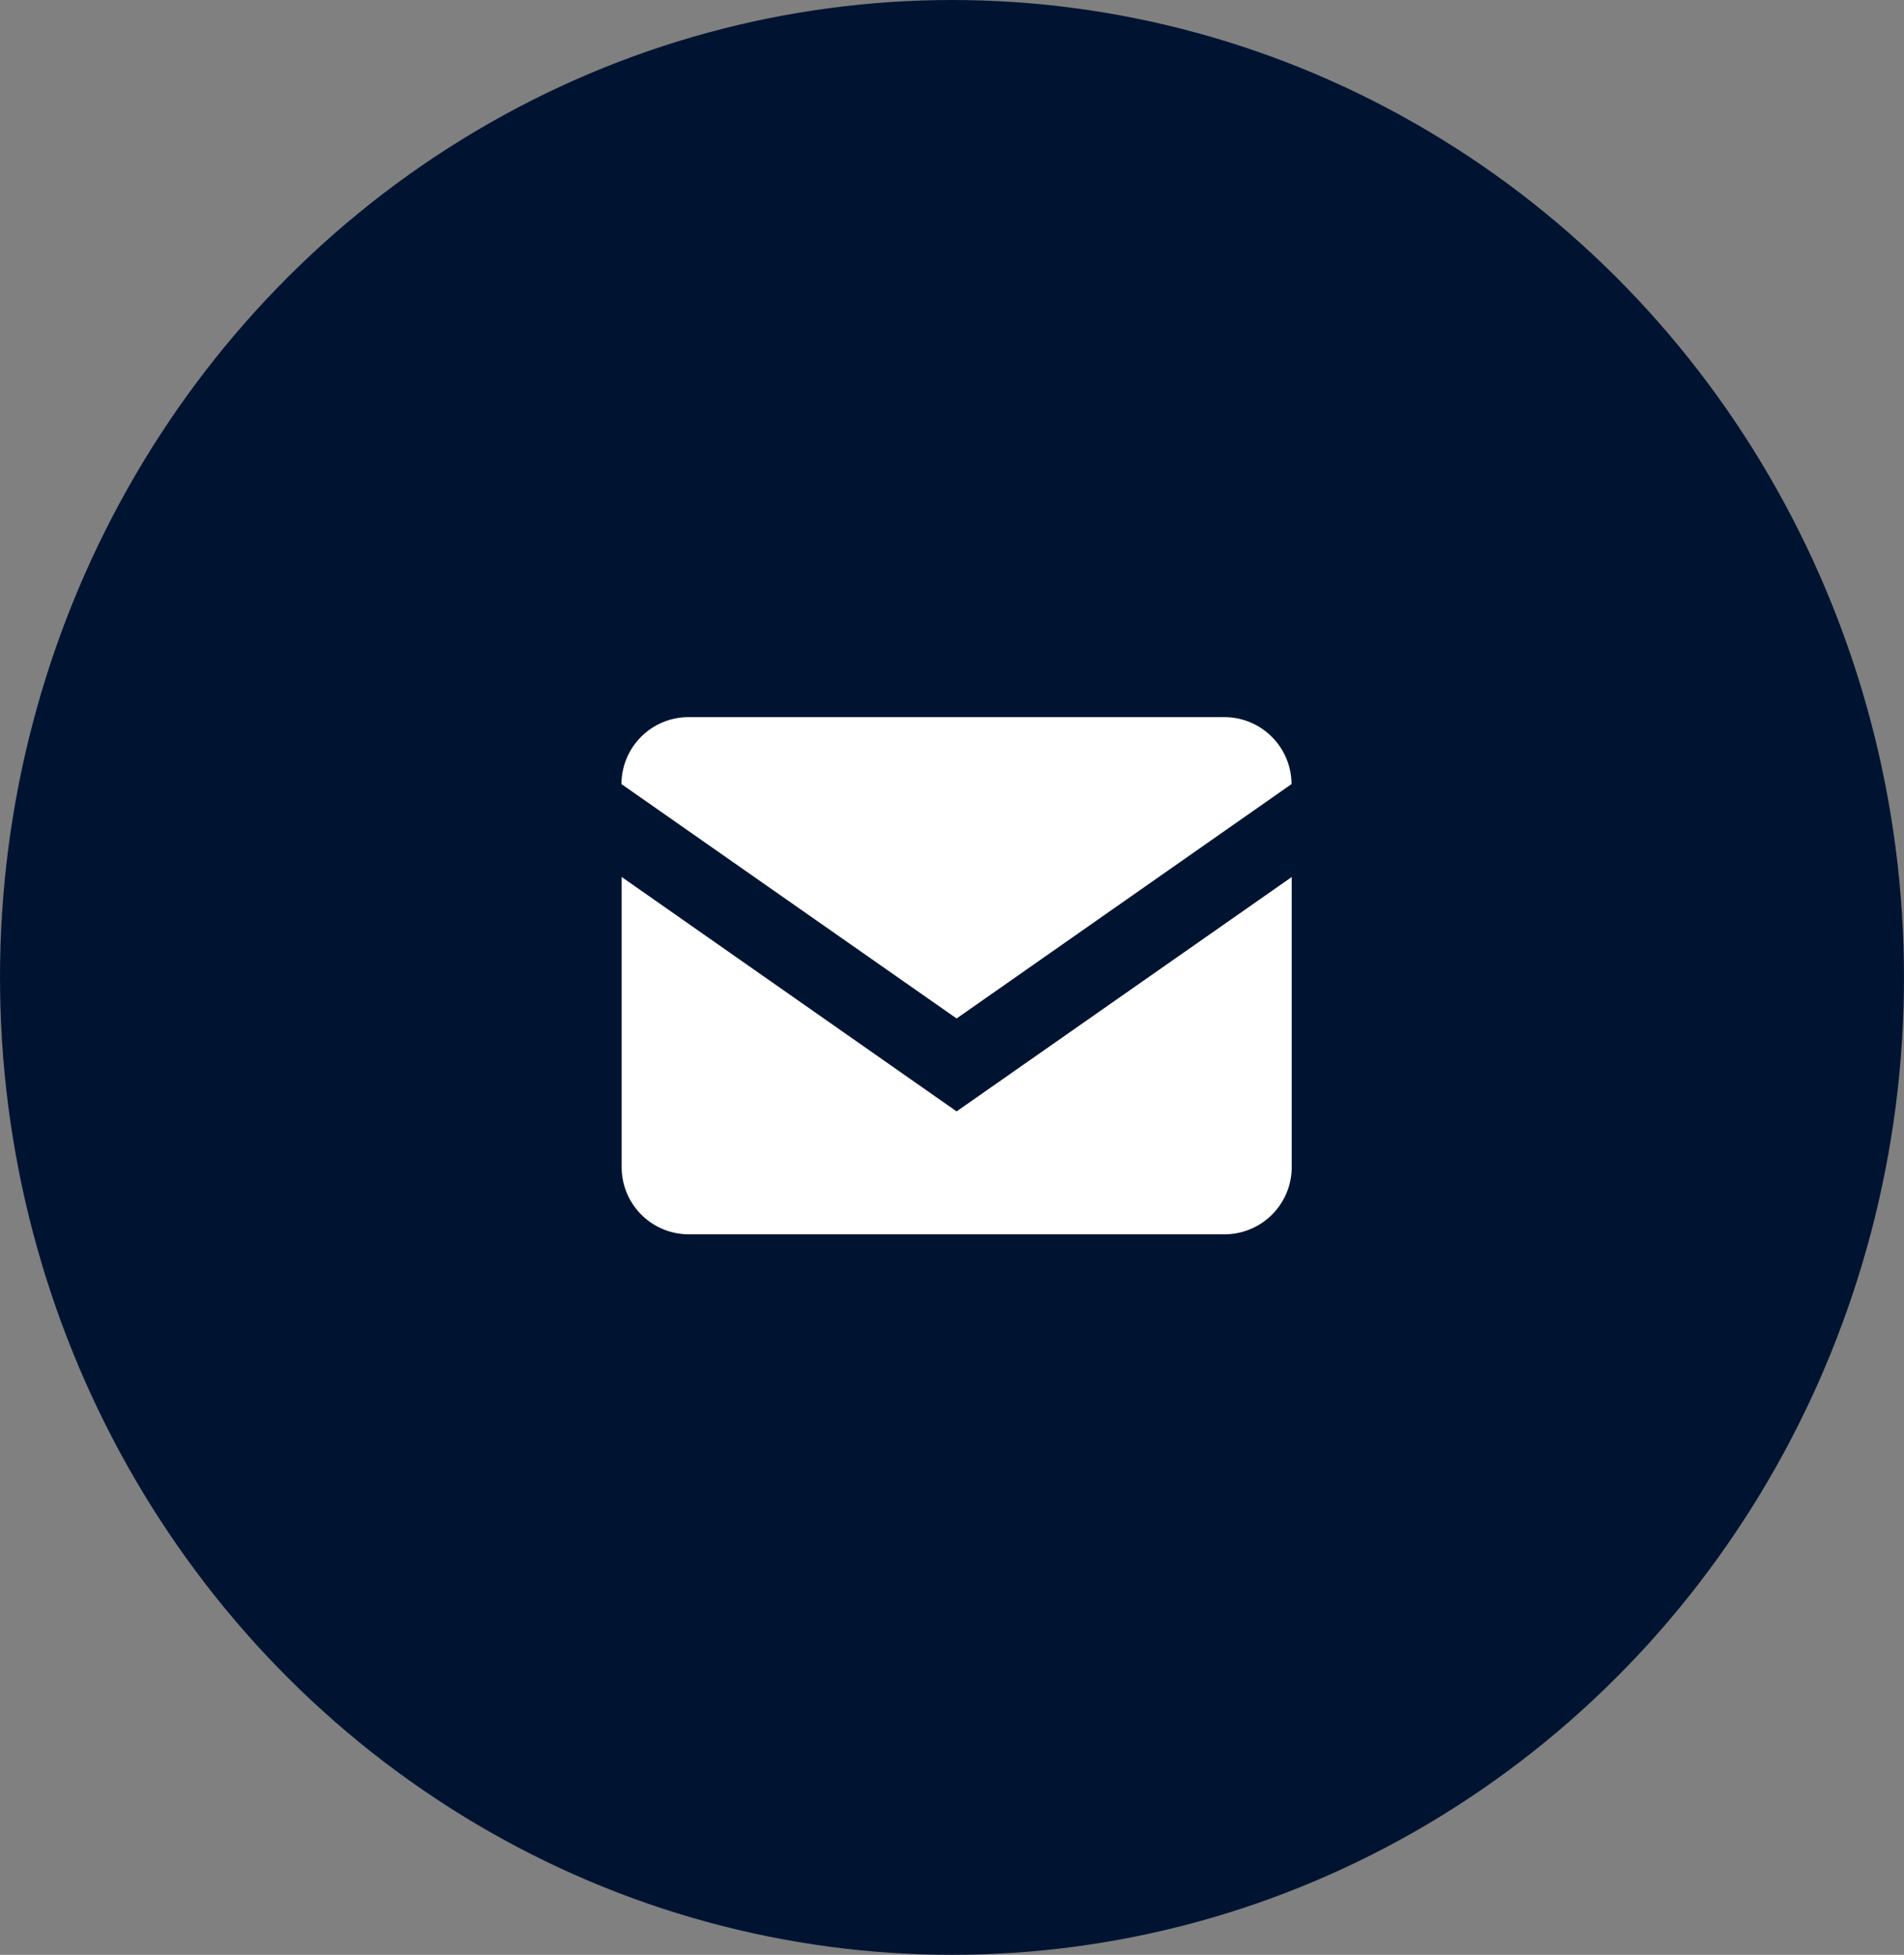
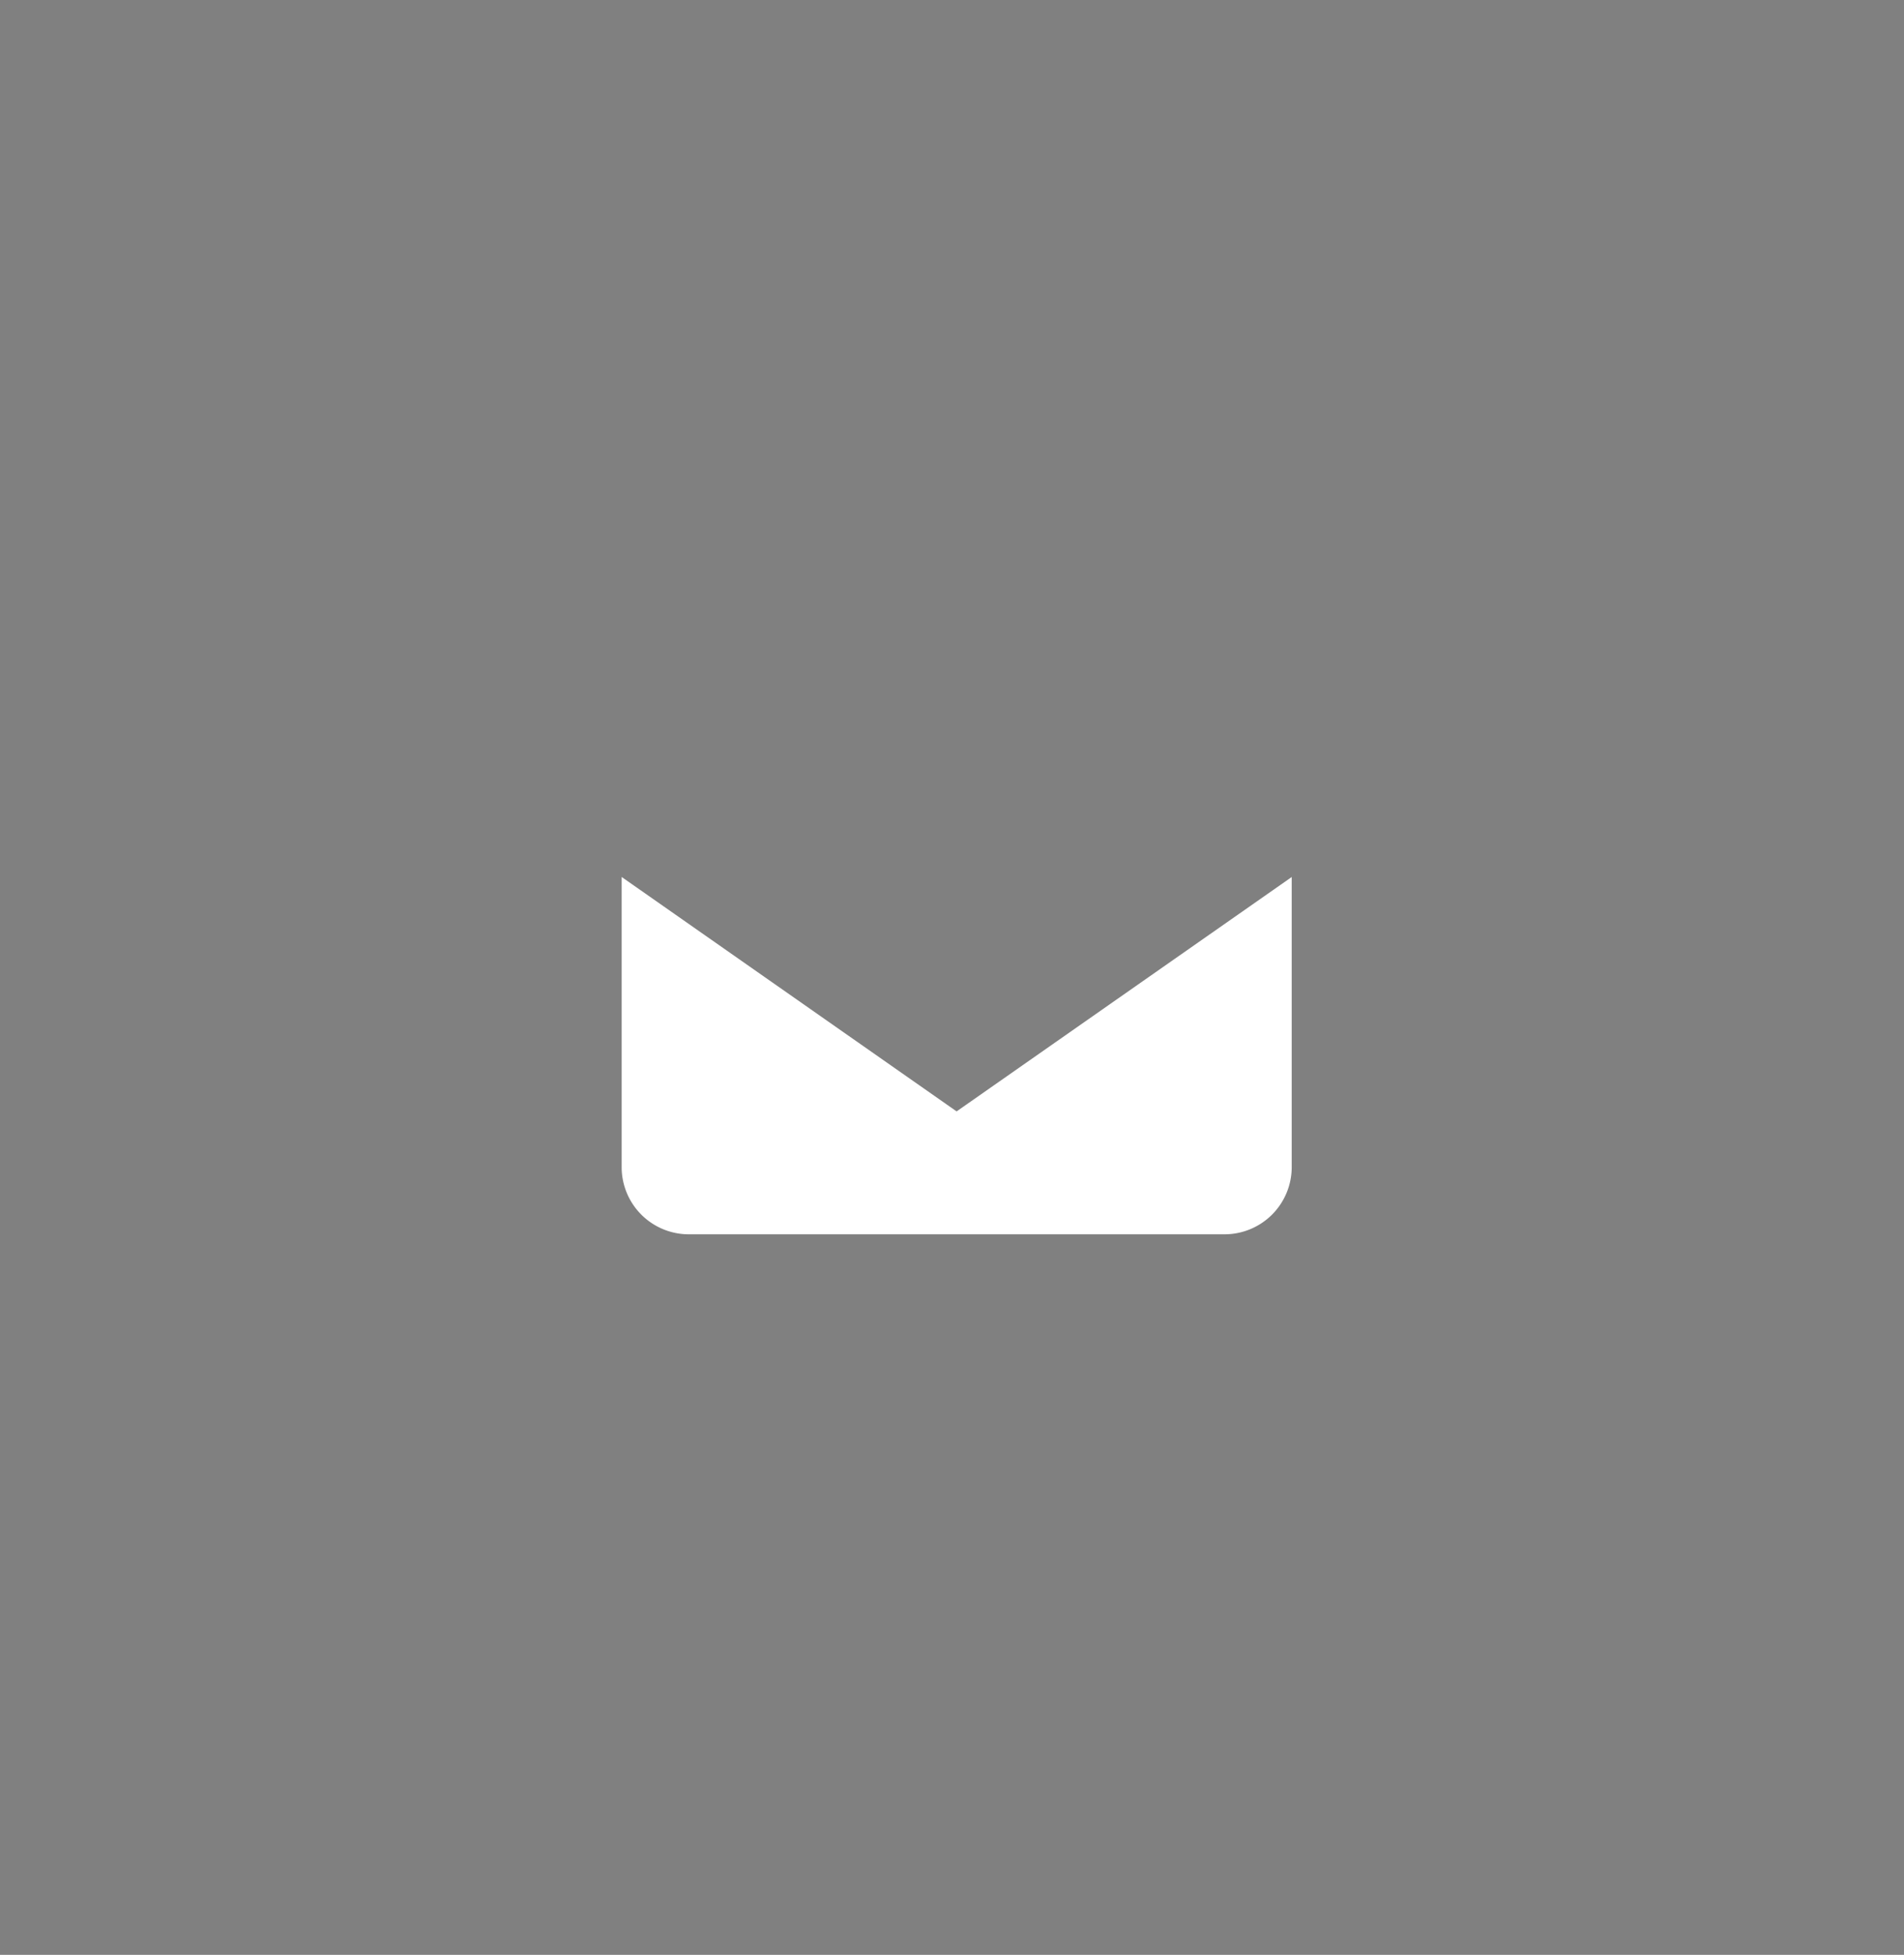
<svg xmlns="http://www.w3.org/2000/svg" width="38" height="39" viewBox="0 0 38 39">
  <rect x="0" y="0" width="38" height="39" fill="#808080" stroke="none" />
  <defs>
    <style>.cls-2{fill:#fff}</style>
  </defs>
  <g id="Group_2476" transform="translate(-.153 .151)">
-     <ellipse id="Ellipse_64" cx="19" cy="19.5" fill="#001432" rx="19" ry="19.5" transform="translate(.153 -.151)" />
    <g id="Group_607" transform="translate(12.56 14.155)">
-       <path id="Path_2786" d="M954.68 535.982l6.684-4.676a1.341 1.341 0 00-1.337-1.336h-10.7a1.34 1.34 0 00-1.336 1.336z" class="cls-2" transform="translate(-947.995 -529.969)" />
      <path id="Path_2787" d="M954.68 539.046l-6.685-4.677v5.793a1.34 1.34 0 001.336 1.336h10.7a1.341 1.341 0 001.337-1.336v-5.792z" class="cls-2" transform="translate(-947.995 -531.179)" />
    </g>
  </g>
</svg>